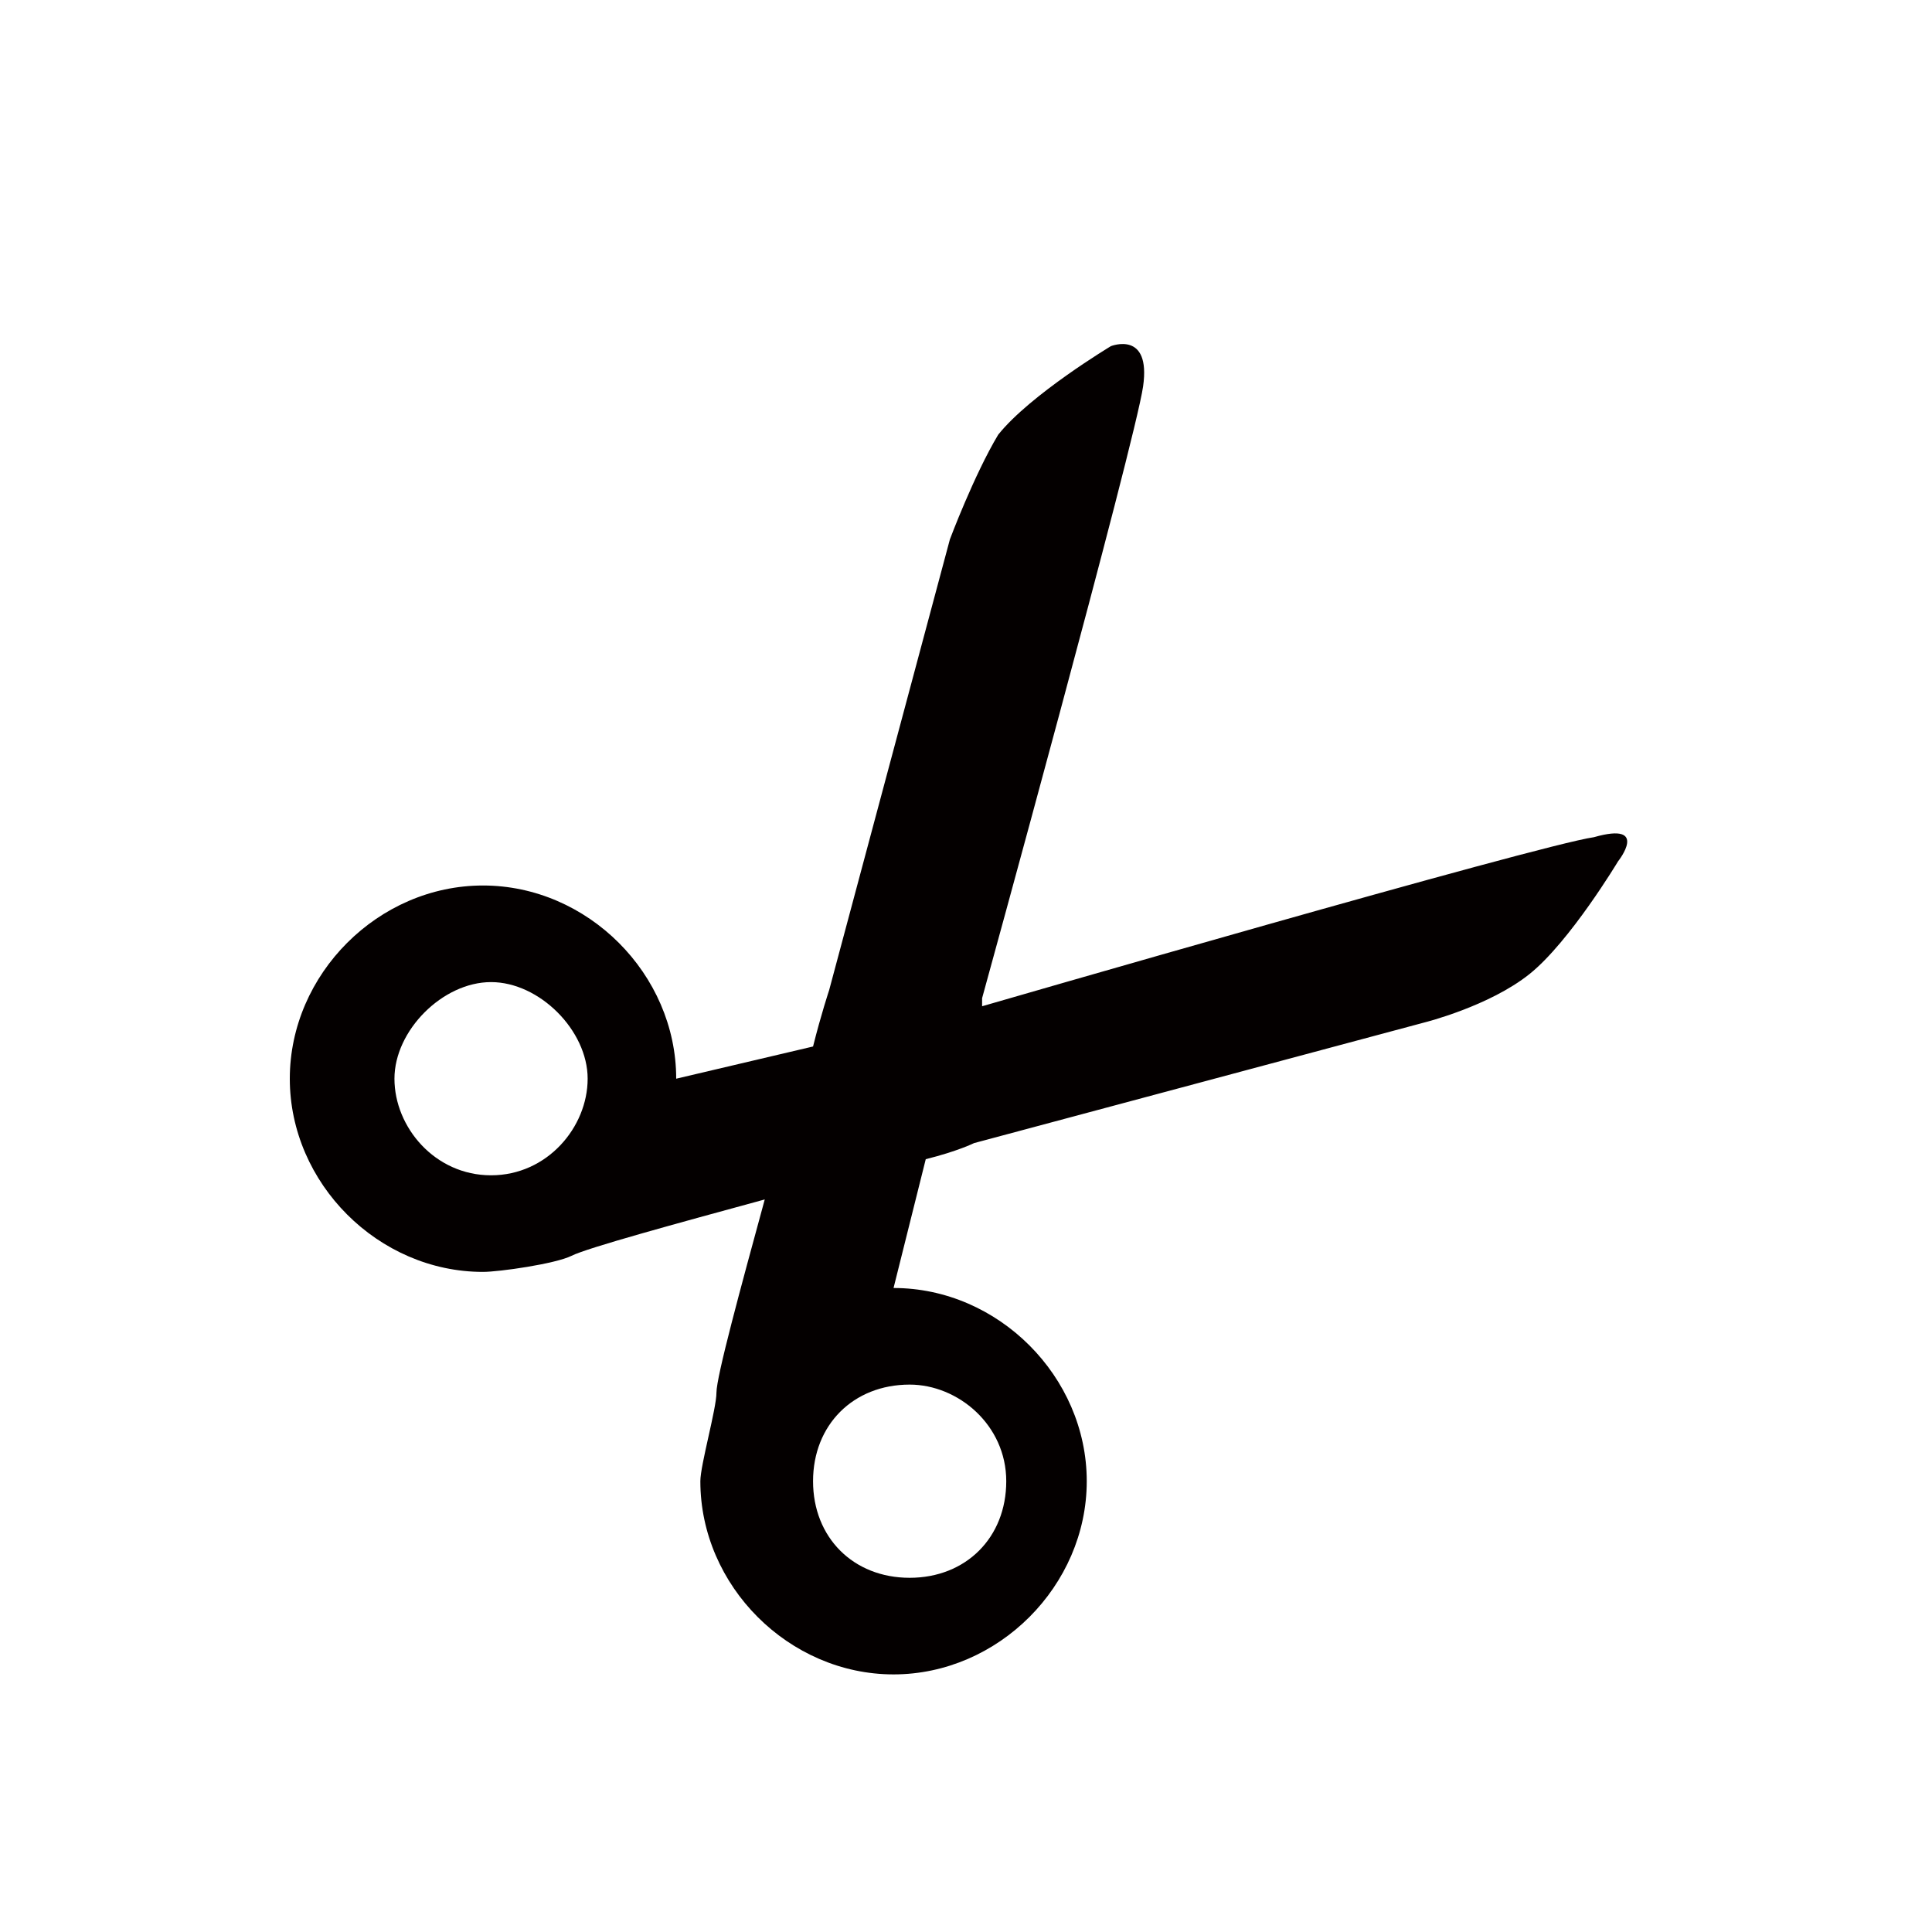
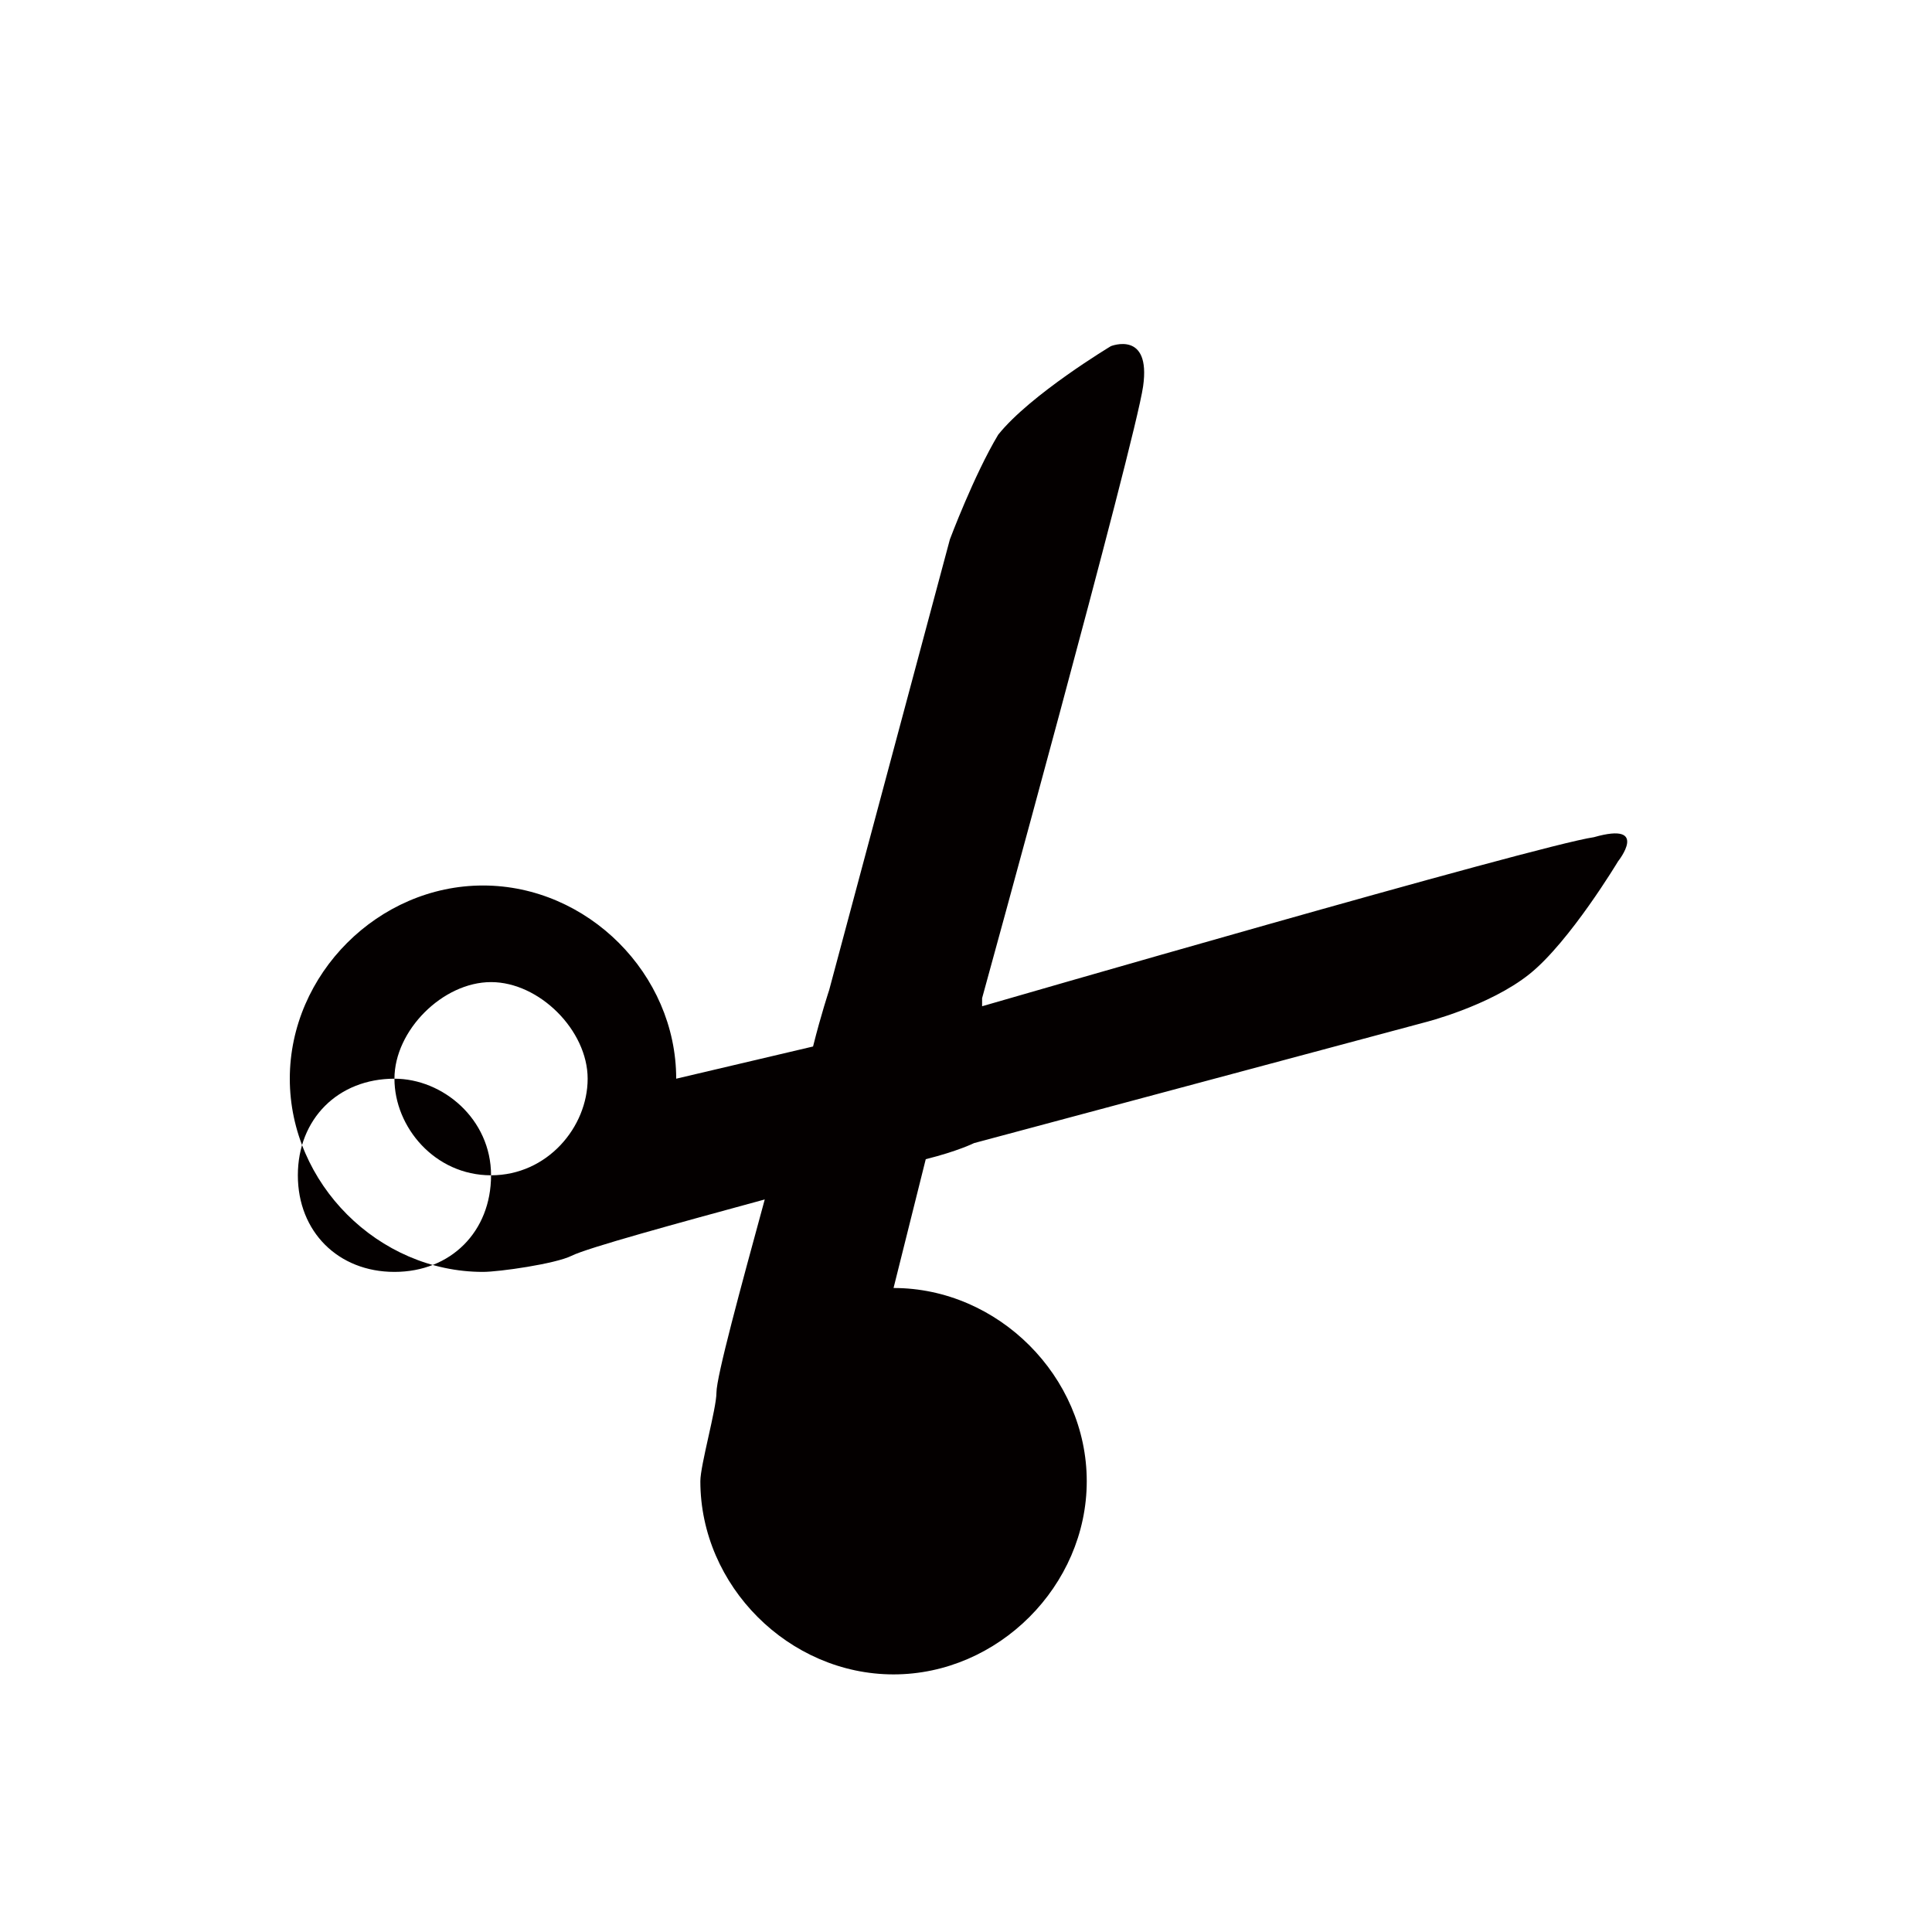
<svg xmlns="http://www.w3.org/2000/svg" version="1.1" id="レイヤー_1" x="0" y="0" viewBox="0 0 24 24" xml:space="preserve">
  <style />
-   <path d="M19.8 10.4c-.7.1-7.6 2.1-7.6 2.1v-.1s1.9-6.9 2-7.6c.1-.7-.4-.5-.4-.5s-1 .6-1.4 1.1c-.3.5-.6 1.3-.6 1.3l-1.5 5.6s-.1.3-.2.7l-1.7.4C8.4 12.1 7.3 11 6 11c-1.3 0-2.4 1.1-2.4 2.4s1.1 2.4 2.4 2.4c.2 0 .9-.1 1.1-.2.2-.1 1.3-.4 2.4-.7-.3 1.1-.6 2.2-.6 2.4 0 .2-.2.9-.2 1.1 0 1.3 1.1 2.4 2.4 2.4 1.3 0 2.4-1.1 2.4-2.4 0-1.3-1.1-2.4-2.4-2.4l.4-1.6c.4-.1.6-.2.6-.2l5.6-1.5s.8-.2 1.3-.6c.5-.4 1.1-1.4 1.1-1.4s.4-.5-.3-.3zM6.1 14.6c-.7 0-1.2-.6-1.2-1.2s.6-1.2 1.2-1.2 1.2.6 1.2 1.2-.5 1.2-1.2 1.2zm6.4 3.8c0 .7-.5 1.2-1.2 1.2s-1.2-.5-1.2-1.2.5-1.2 1.2-1.2c.6 0 1.2.5 1.2 1.2z" fill="#040000" />
+   <path d="M19.8 10.4c-.7.1-7.6 2.1-7.6 2.1v-.1s1.9-6.9 2-7.6c.1-.7-.4-.5-.4-.5s-1 .6-1.4 1.1c-.3.5-.6 1.3-.6 1.3l-1.5 5.6s-.1.3-.2.7l-1.7.4C8.4 12.1 7.3 11 6 11c-1.3 0-2.4 1.1-2.4 2.4s1.1 2.4 2.4 2.4c.2 0 .9-.1 1.1-.2.2-.1 1.3-.4 2.4-.7-.3 1.1-.6 2.2-.6 2.4 0 .2-.2.9-.2 1.1 0 1.3 1.1 2.4 2.4 2.4 1.3 0 2.4-1.1 2.4-2.4 0-1.3-1.1-2.4-2.4-2.4l.4-1.6c.4-.1.6-.2.6-.2l5.6-1.5s.8-.2 1.3-.6c.5-.4 1.1-1.4 1.1-1.4s.4-.5-.3-.3zM6.1 14.6c-.7 0-1.2-.6-1.2-1.2s.6-1.2 1.2-1.2 1.2.6 1.2 1.2-.5 1.2-1.2 1.2zc0 .7-.5 1.2-1.2 1.2s-1.2-.5-1.2-1.2.5-1.2 1.2-1.2c.6 0 1.2.5 1.2 1.2z" fill="#040000" />
</svg>